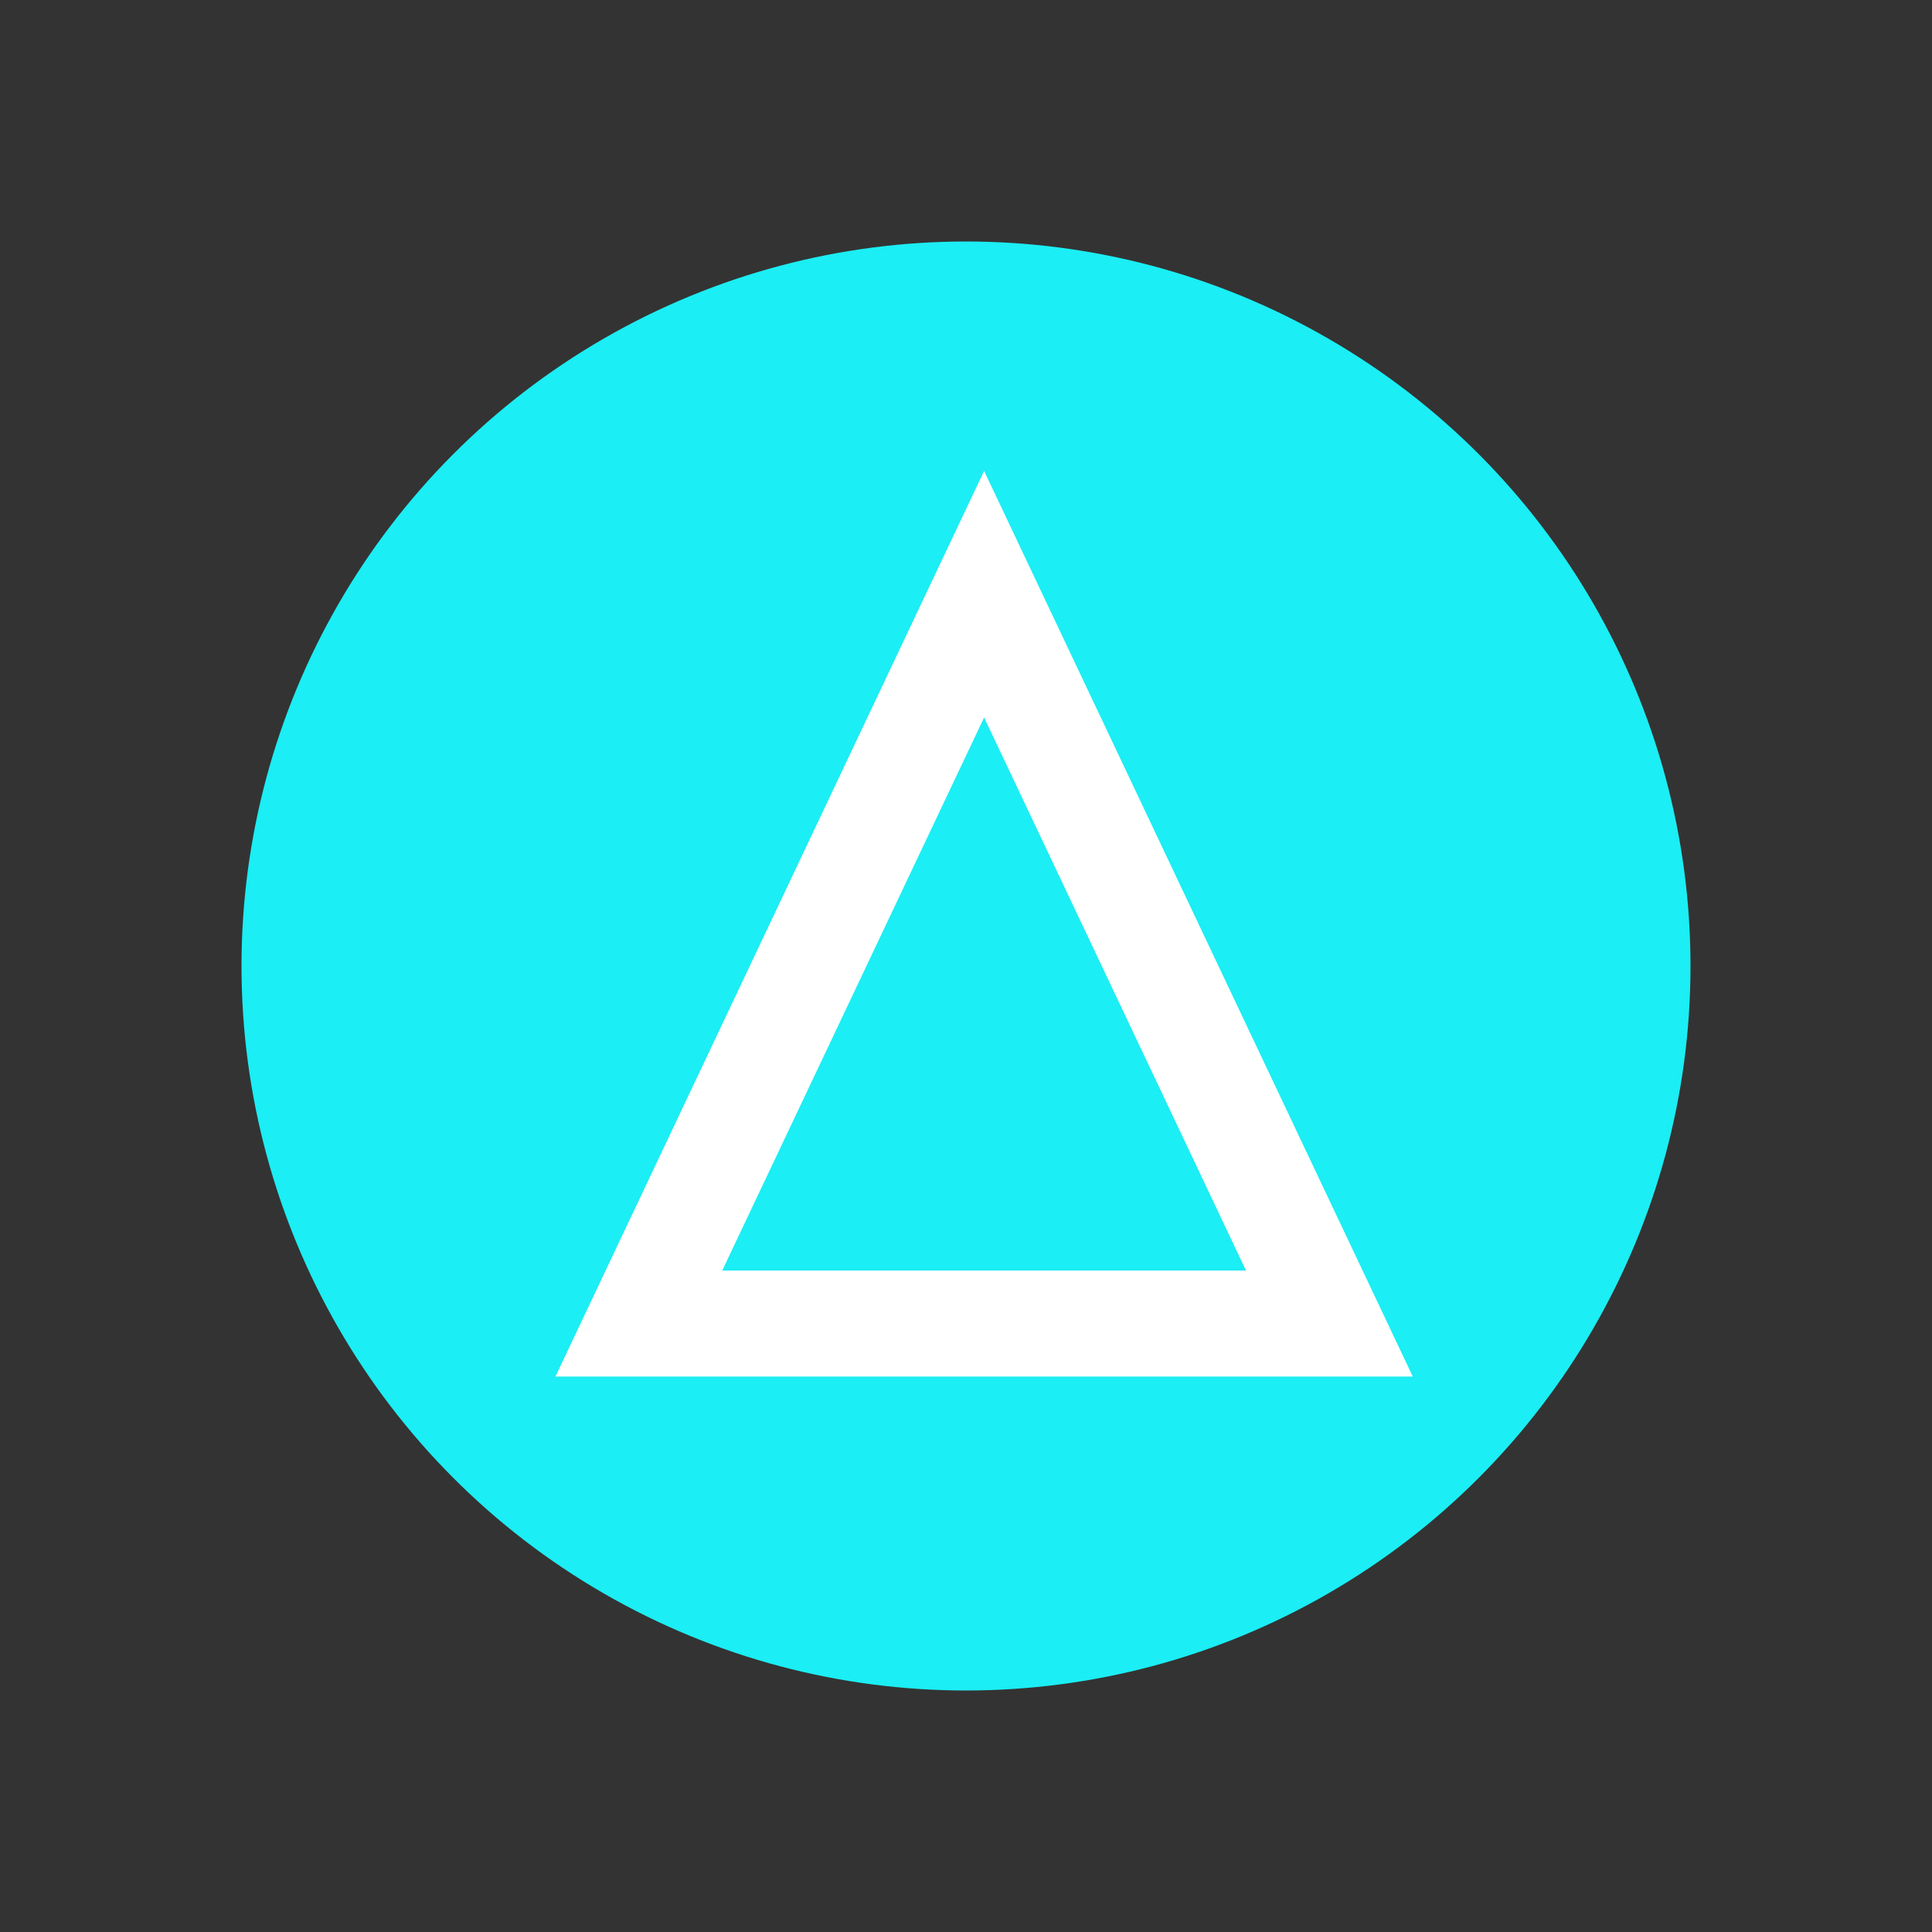
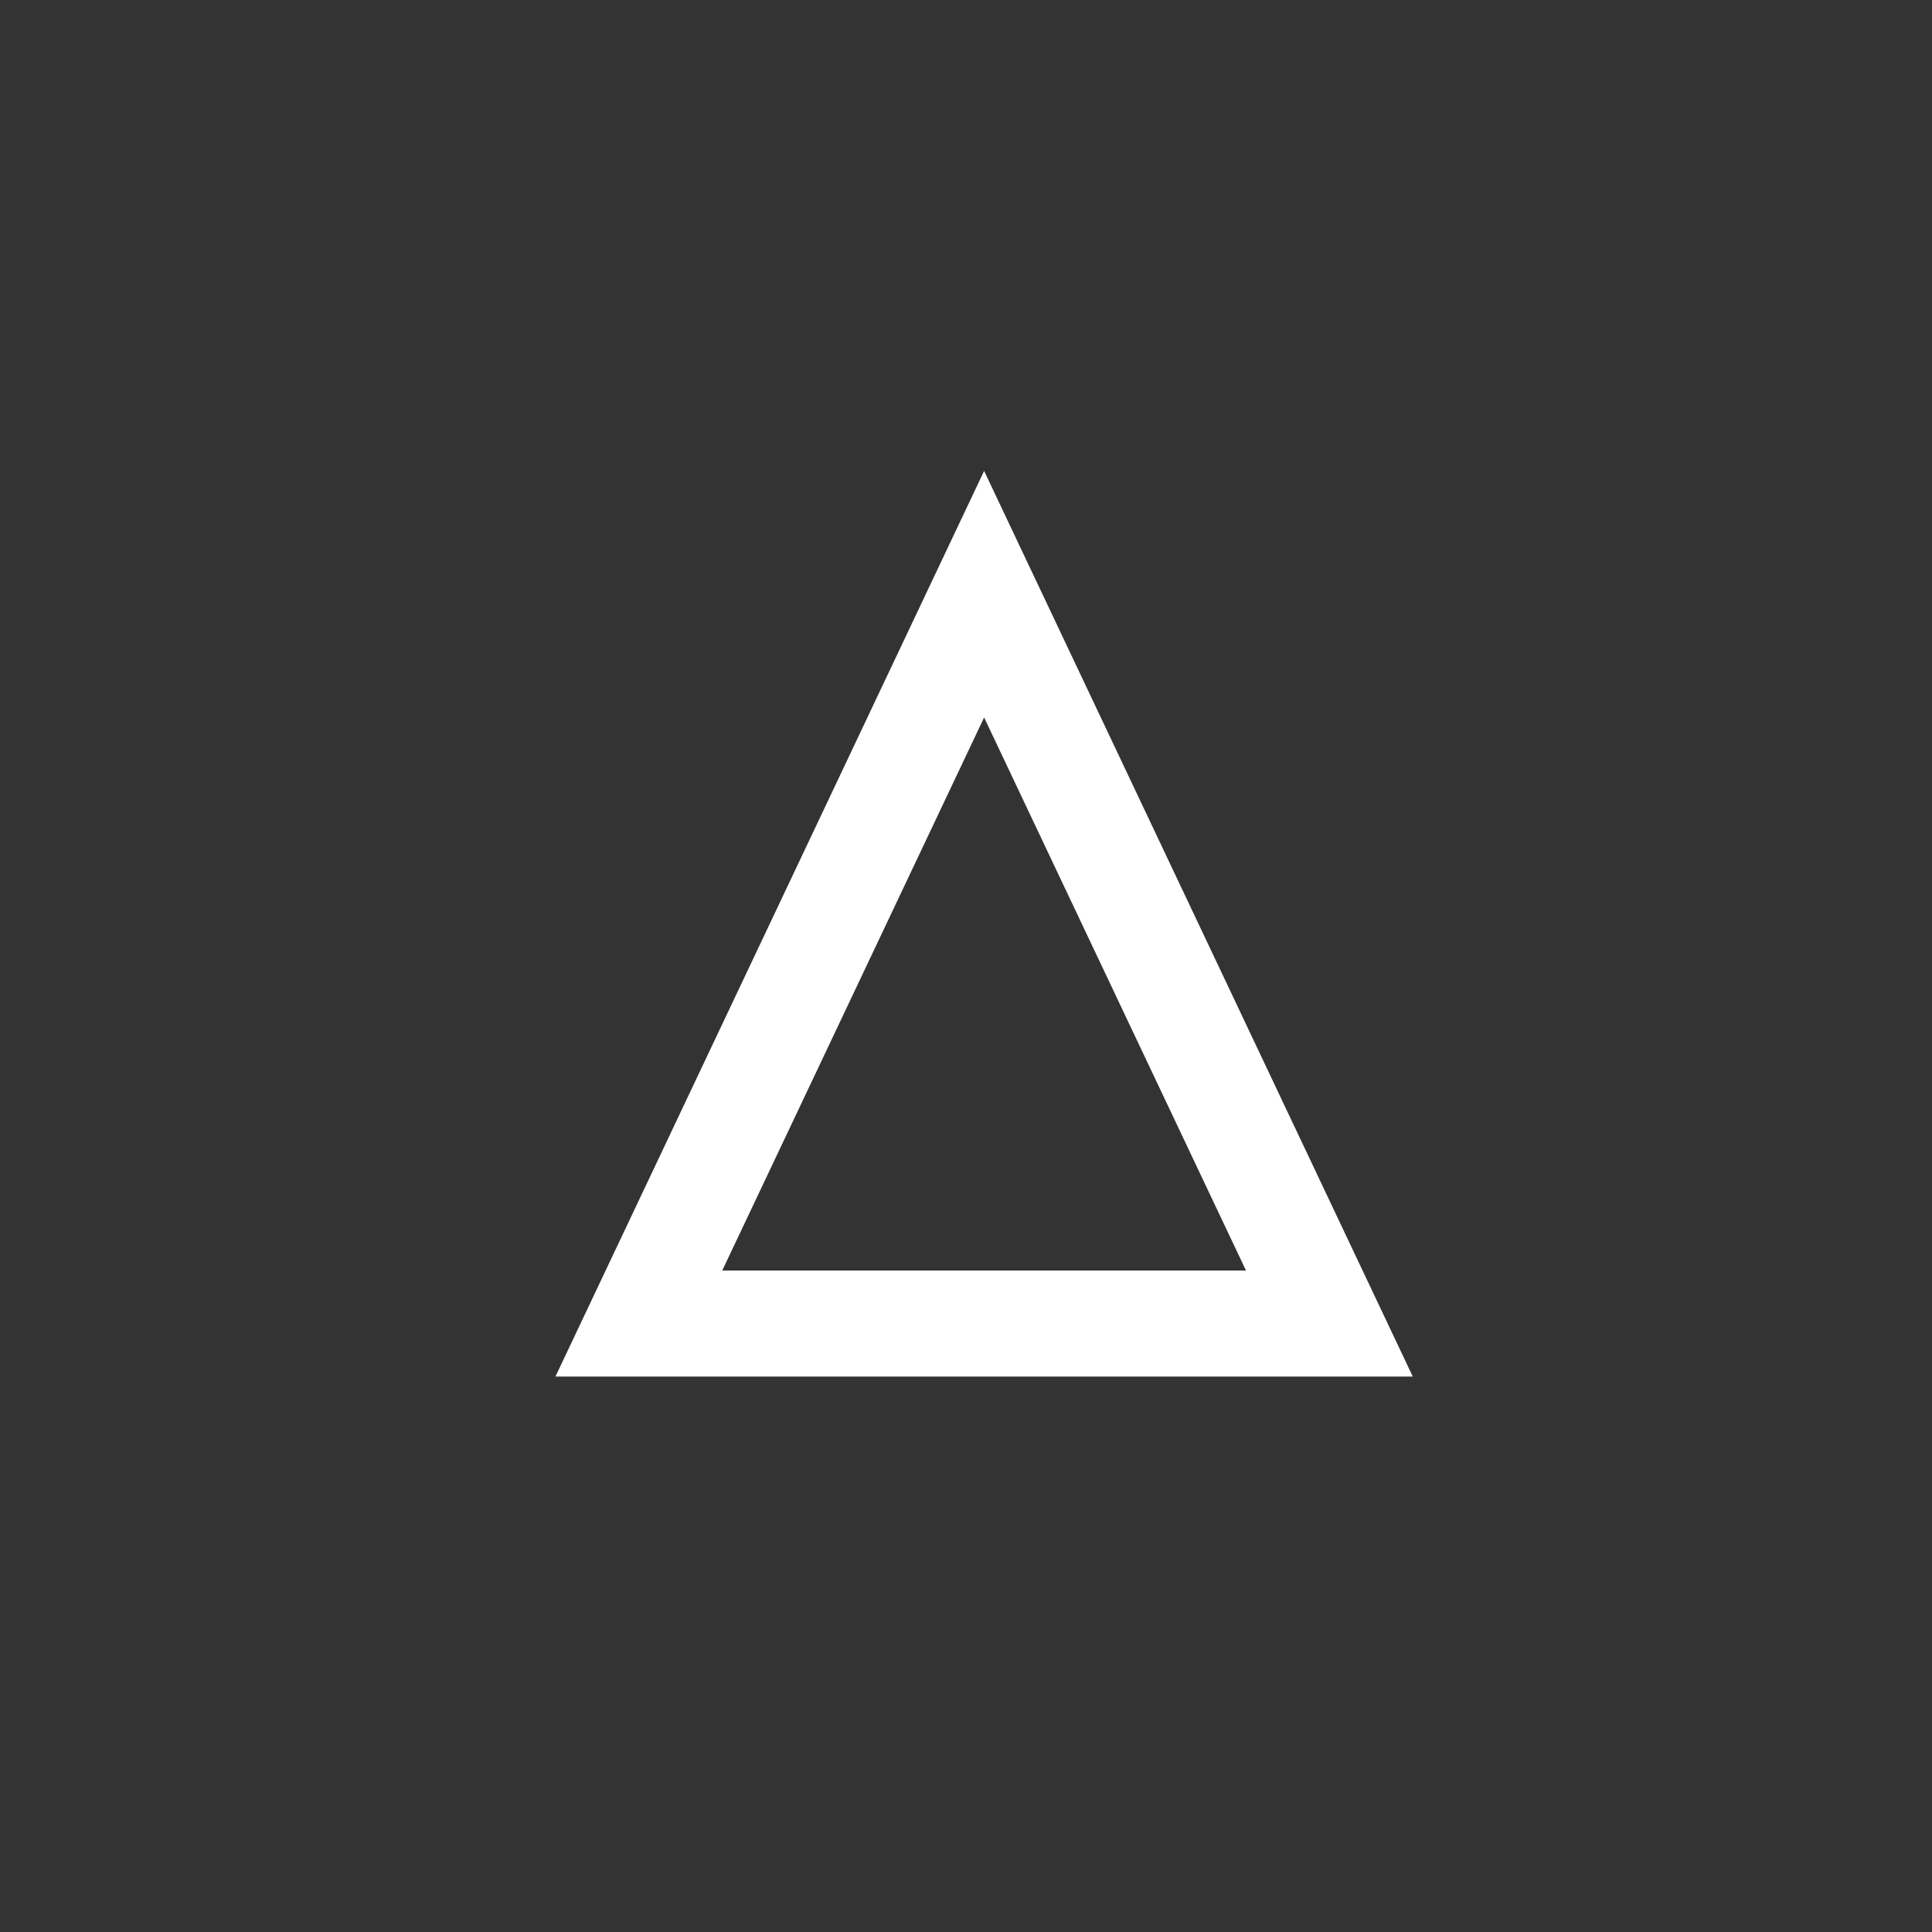
<svg xmlns="http://www.w3.org/2000/svg" width="800" height="800" viewBox="0 0 800 800" fill="none">
  <rect x="0" y="0" width="800" height="800" fill="#333333" stroke="none" />
-   <circle cx="400" cy="400" r="300" fill="#1BEEF4" />
  <path fill-rule="evenodd" clip-rule="evenodd" d="M230 570L407.5 195L585 570H230ZM515.943 526.106L407.5 297.094L299.057 526.106H515.943Z" fill="white" />
</svg>